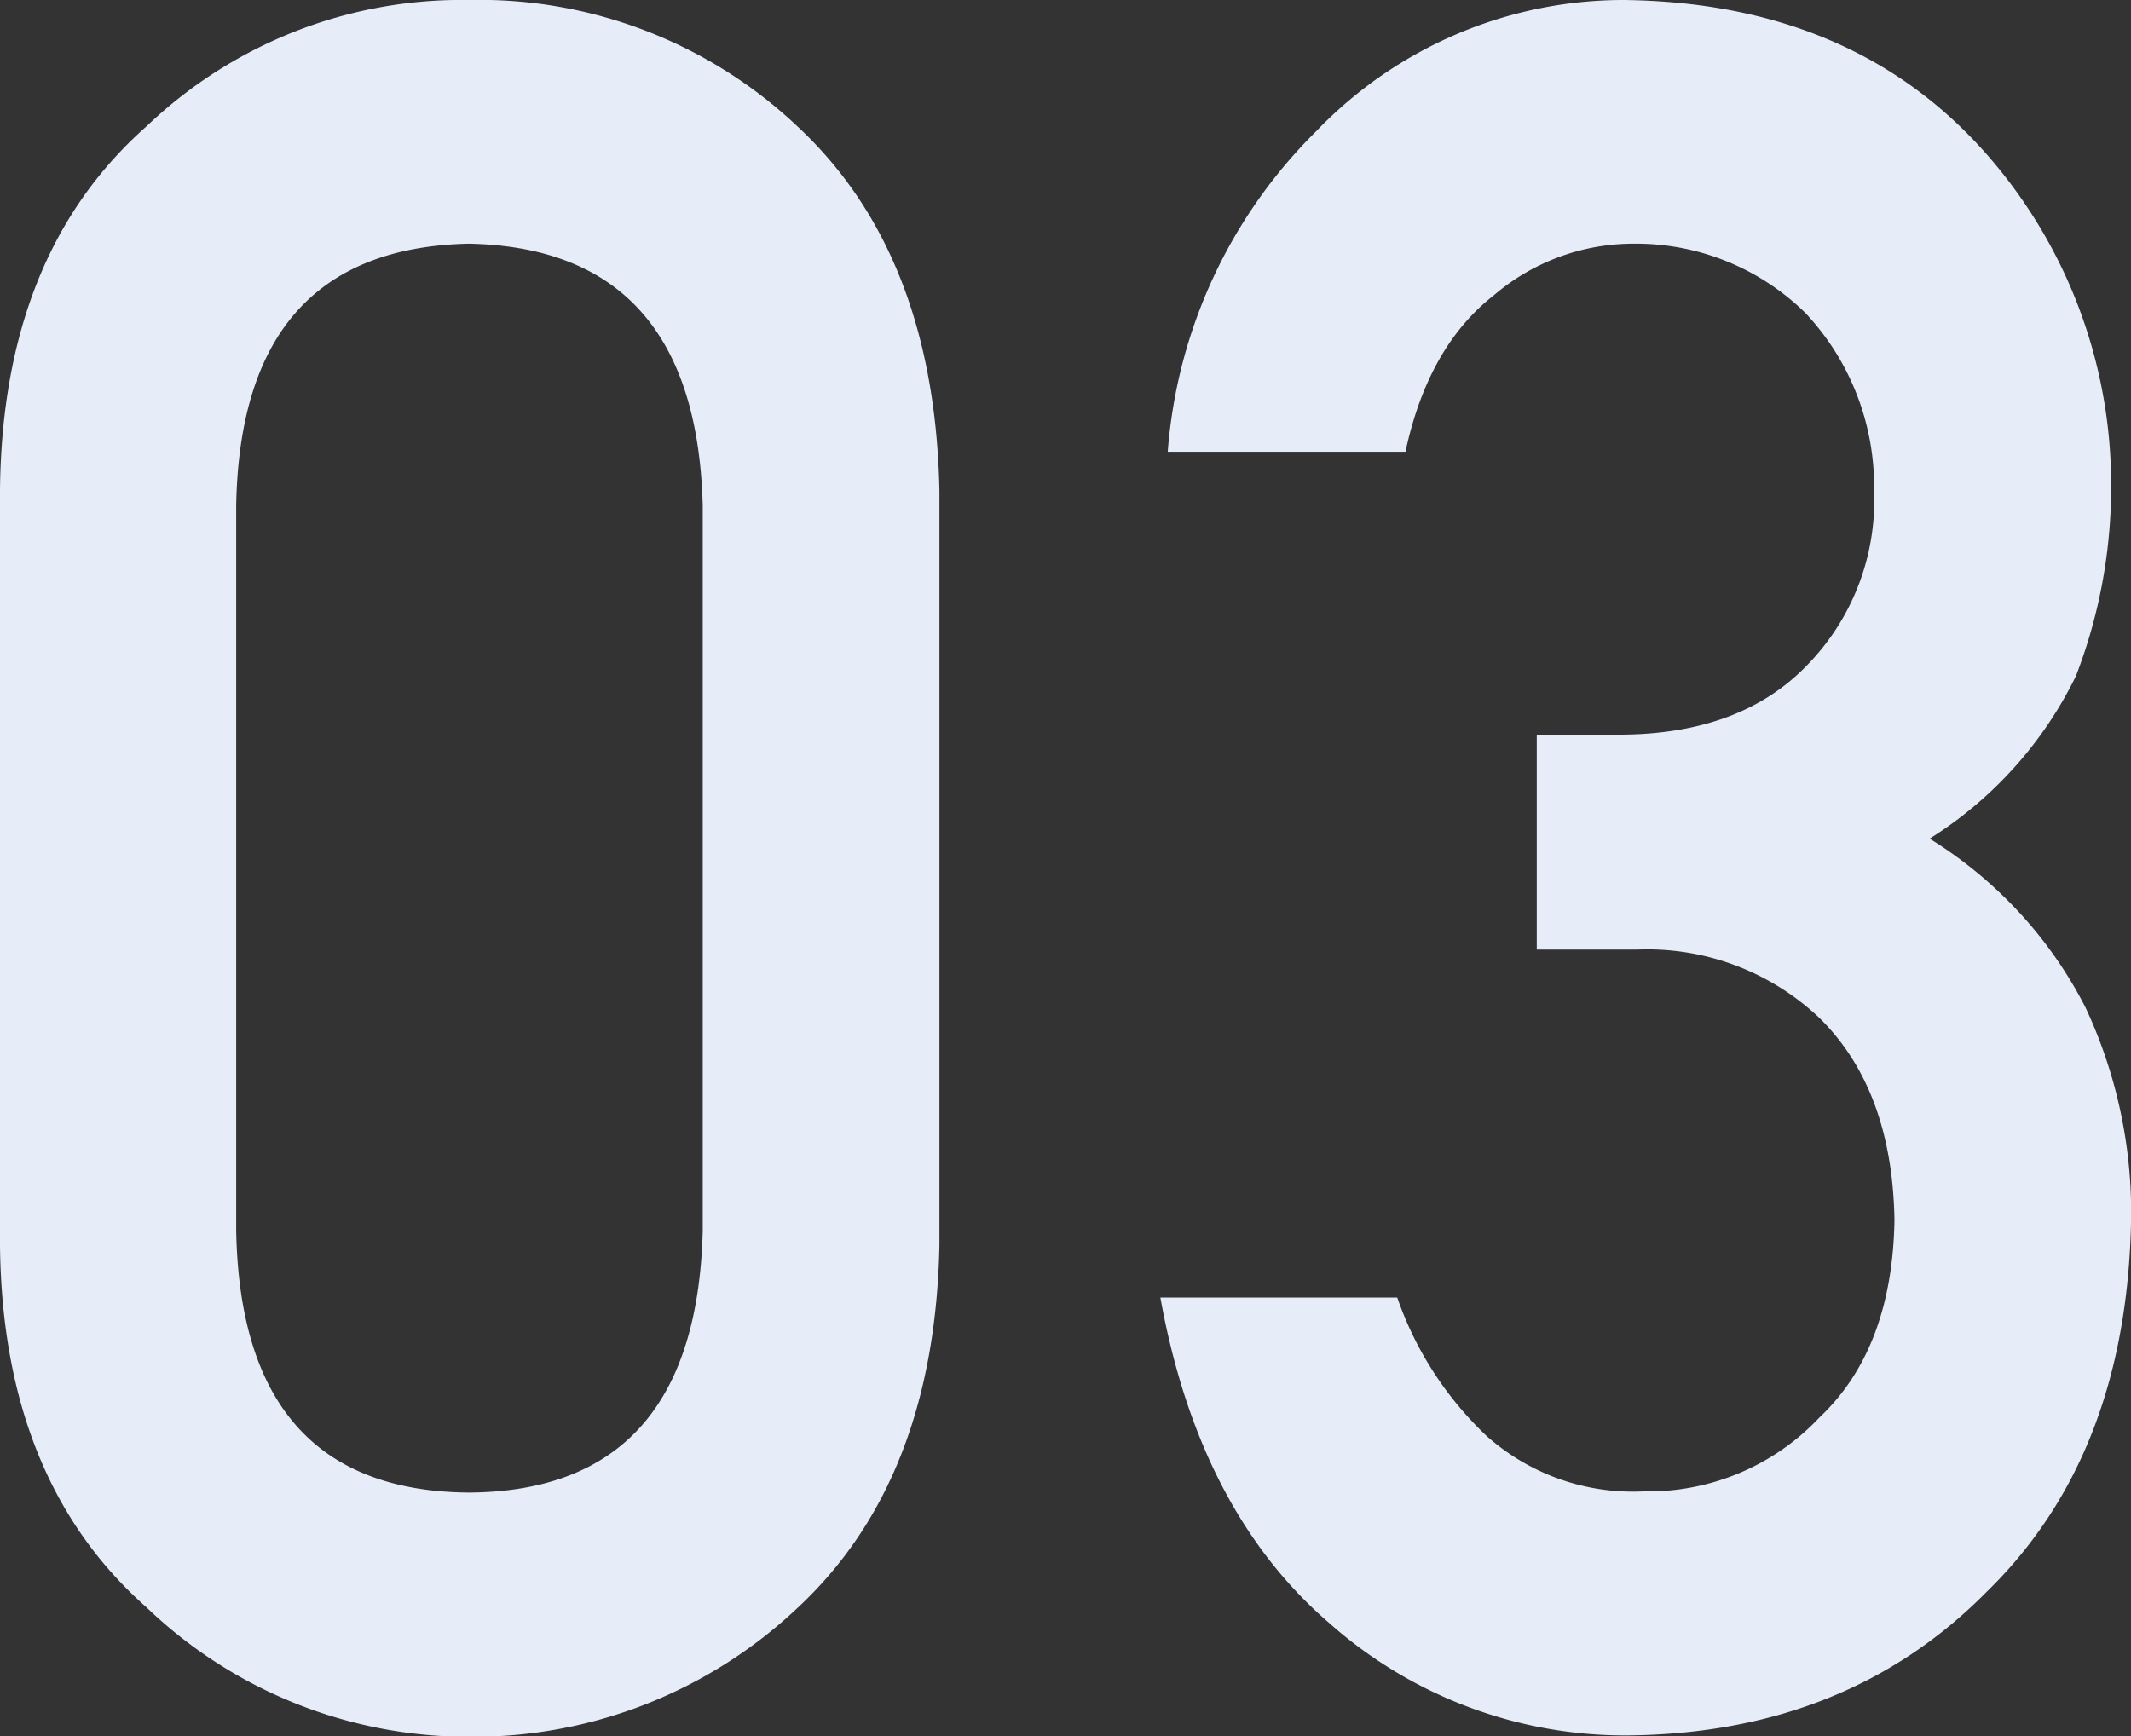
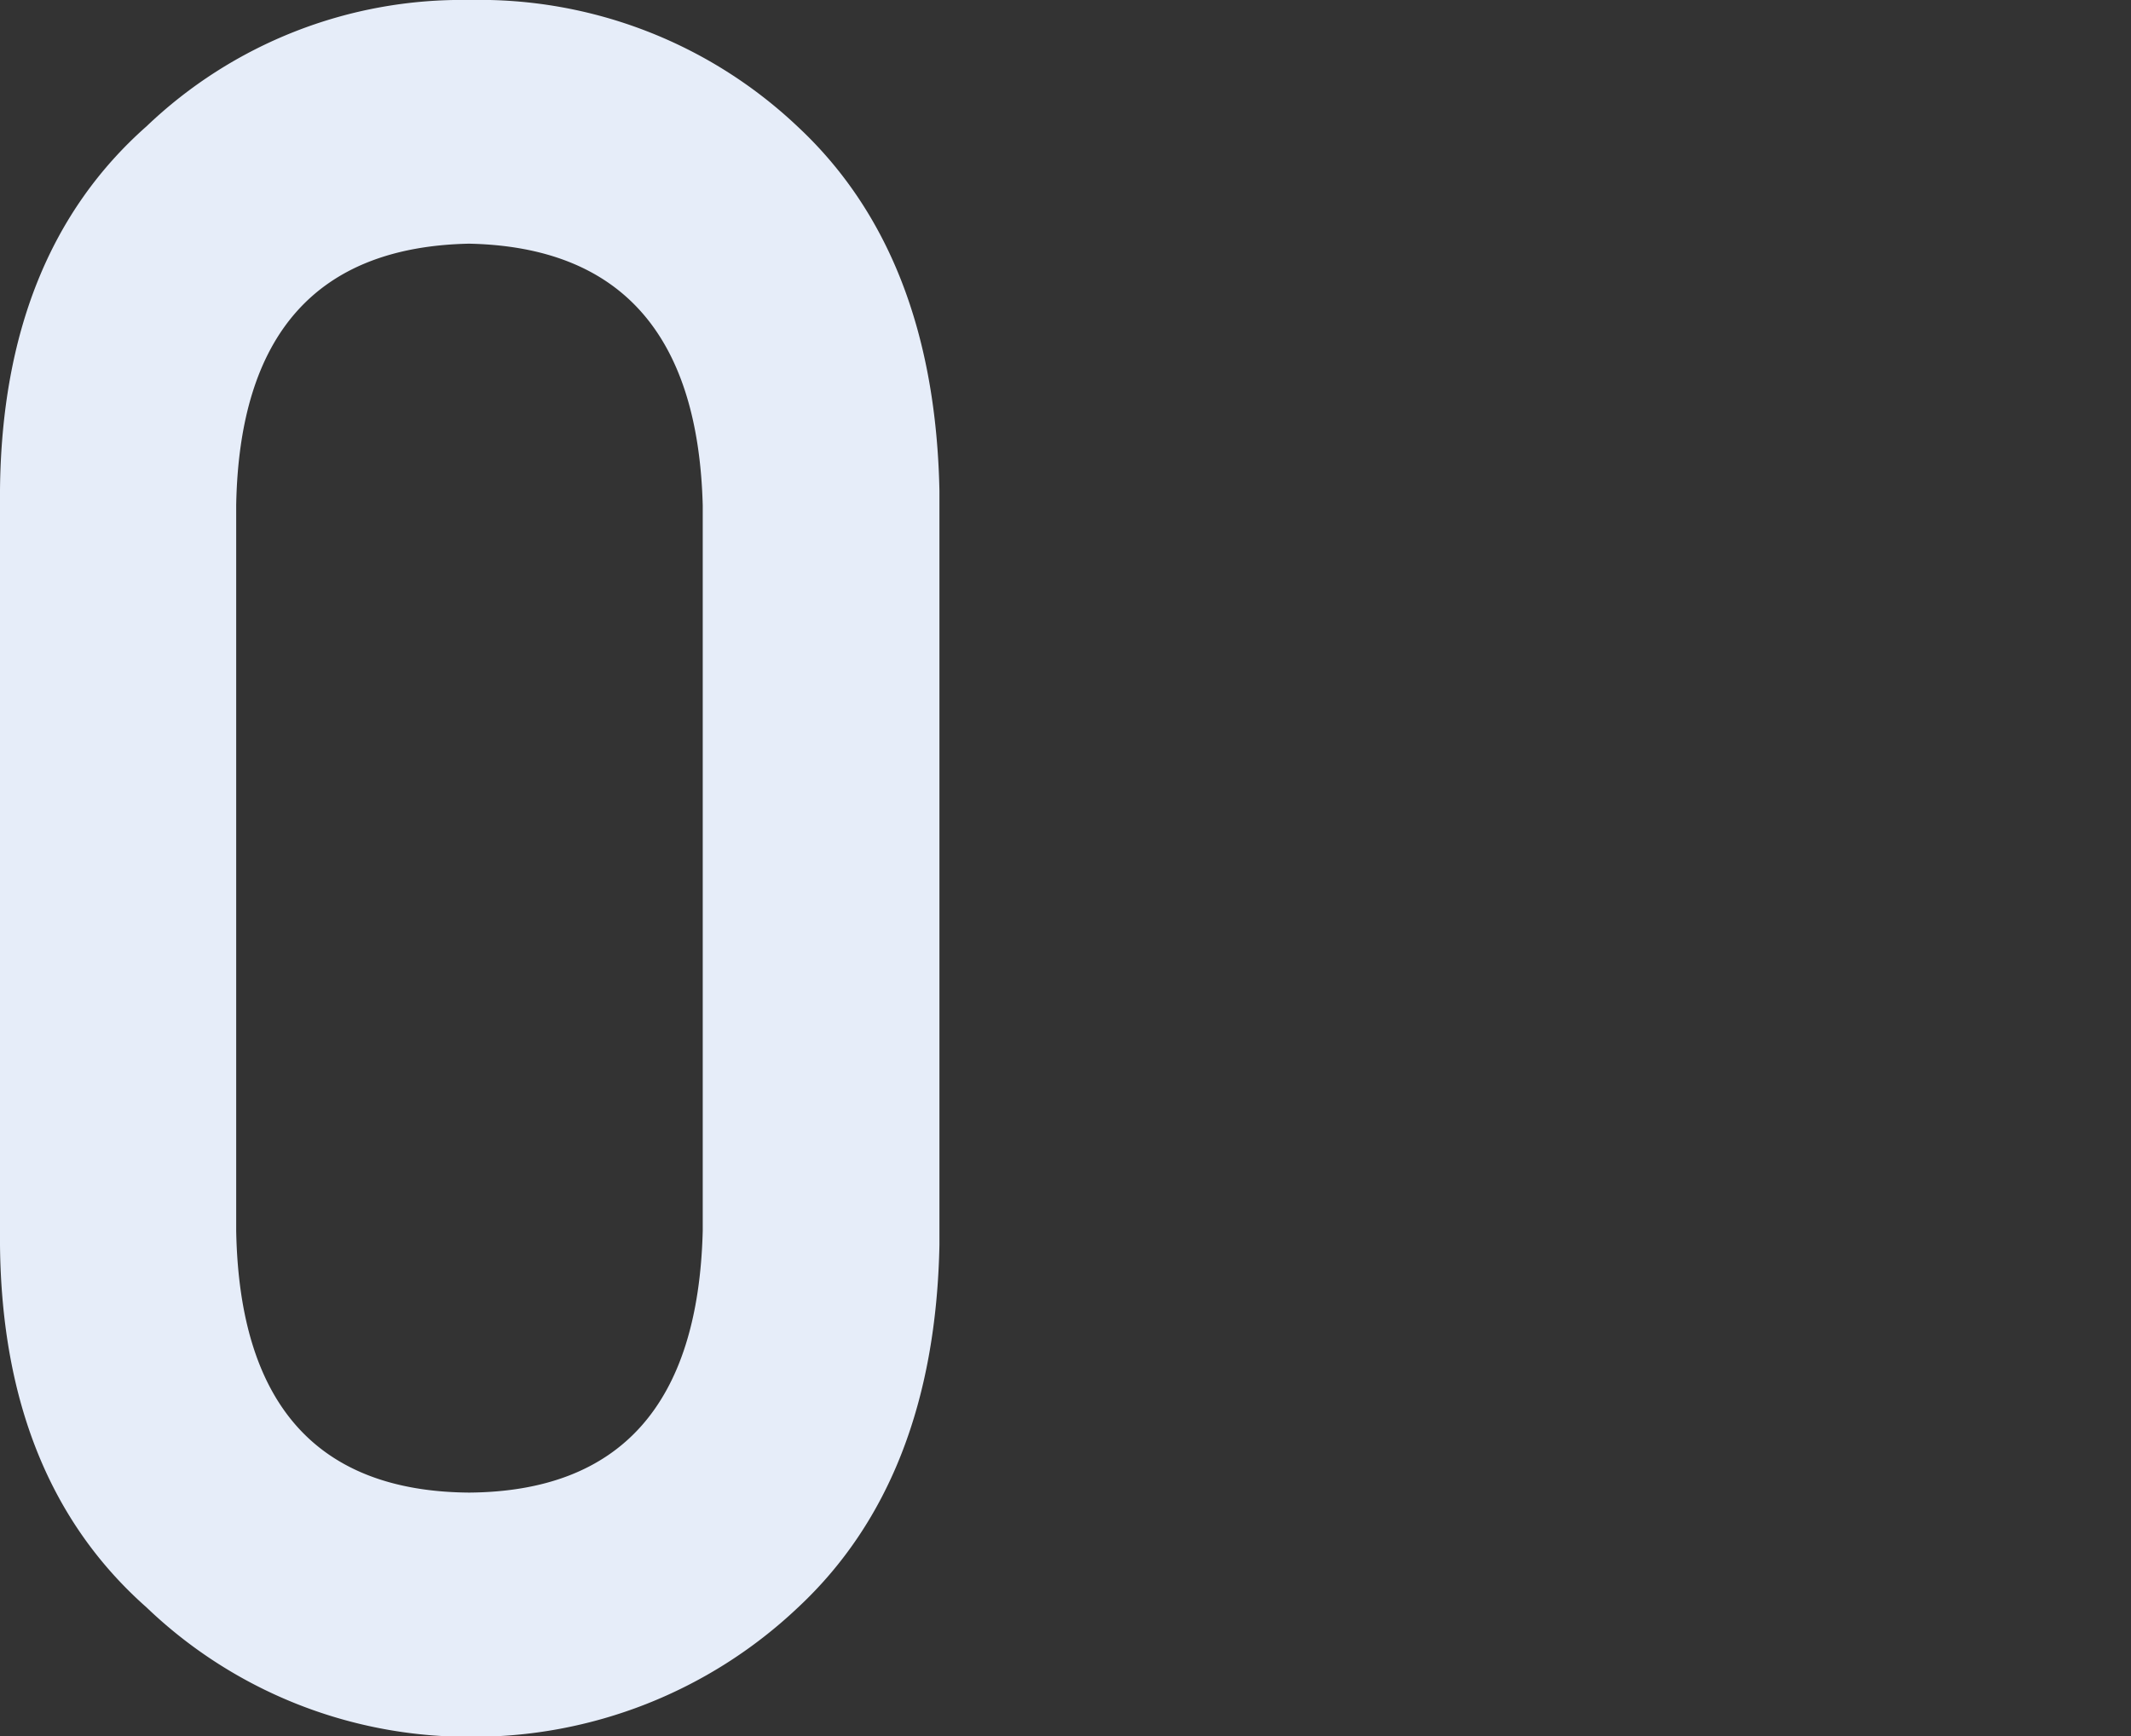
<svg xmlns="http://www.w3.org/2000/svg" viewBox="0 0 124.33 101.31">
  <rect x="0" y="0" width="124.33" height="101.31" fill="#333333" stroke="none" />
  <title>adt-m03</title>
  <g id="レイヤー_2" data-name="レイヤー 2">
    <g id="レイヤー_1-2" data-name="レイヤー 1">
      <path d="M0,28.6Q.13,14.81,8.55,7.37A26.61,26.61,0,0,1,27.37,0,27,27,0,0,1,46.53,7.38q8,7.45,8.28,21.26v44q-.27,13.74-8.28,21.19a27.53,27.53,0,0,1-19.15,7.52A27.14,27.14,0,0,1,8.55,93.8Q.13,86.36,0,72.64Zm41,.89q-.4-15-13.64-15.27-13.31.28-13.58,15.27V71.82Q14.06,87,27.37,87.1,40.62,87,41,71.82Z" style="fill:#e6edf9" />
-       <path d="M89.66,42.87h4.77q7.1,0,11-4.05a13.76,13.76,0,0,0,3.91-10.17,14.81,14.81,0,0,0-4-10.38,14.1,14.1,0,0,0-10.08-4.05,12.53,12.53,0,0,0-8.09,3q-3.85,3-5.17,9.14H68.13A29.47,29.47,0,0,1,76.8,7.65,24.85,24.85,0,0,1,94.69,0q13.18.14,20.93,8.68a29.2,29.2,0,0,1,7.55,19.69,30.59,30.59,0,0,1-2.05,11.07,23.21,23.21,0,0,1-8.54,9.5,24.86,24.86,0,0,1,9.09,9.84,28.24,28.24,0,0,1,2.67,12q-.13,14-8.4,22.08-8.14,8.27-20.91,8.41a26,26,0,0,1-17.47-6.55q-7.61-6.55-9.86-19H81.52a20.22,20.22,0,0,0,5.23,8.09,12.83,12.83,0,0,0,9.14,3.22,13.72,13.72,0,0,0,10.27-4.32q4.24-4,4.37-11.51-.13-7.61-4.37-11.79a14.6,14.6,0,0,0-10.59-4H89.66Z" style="fill:#e6edf9" />
    </g>
  </g>
</svg>